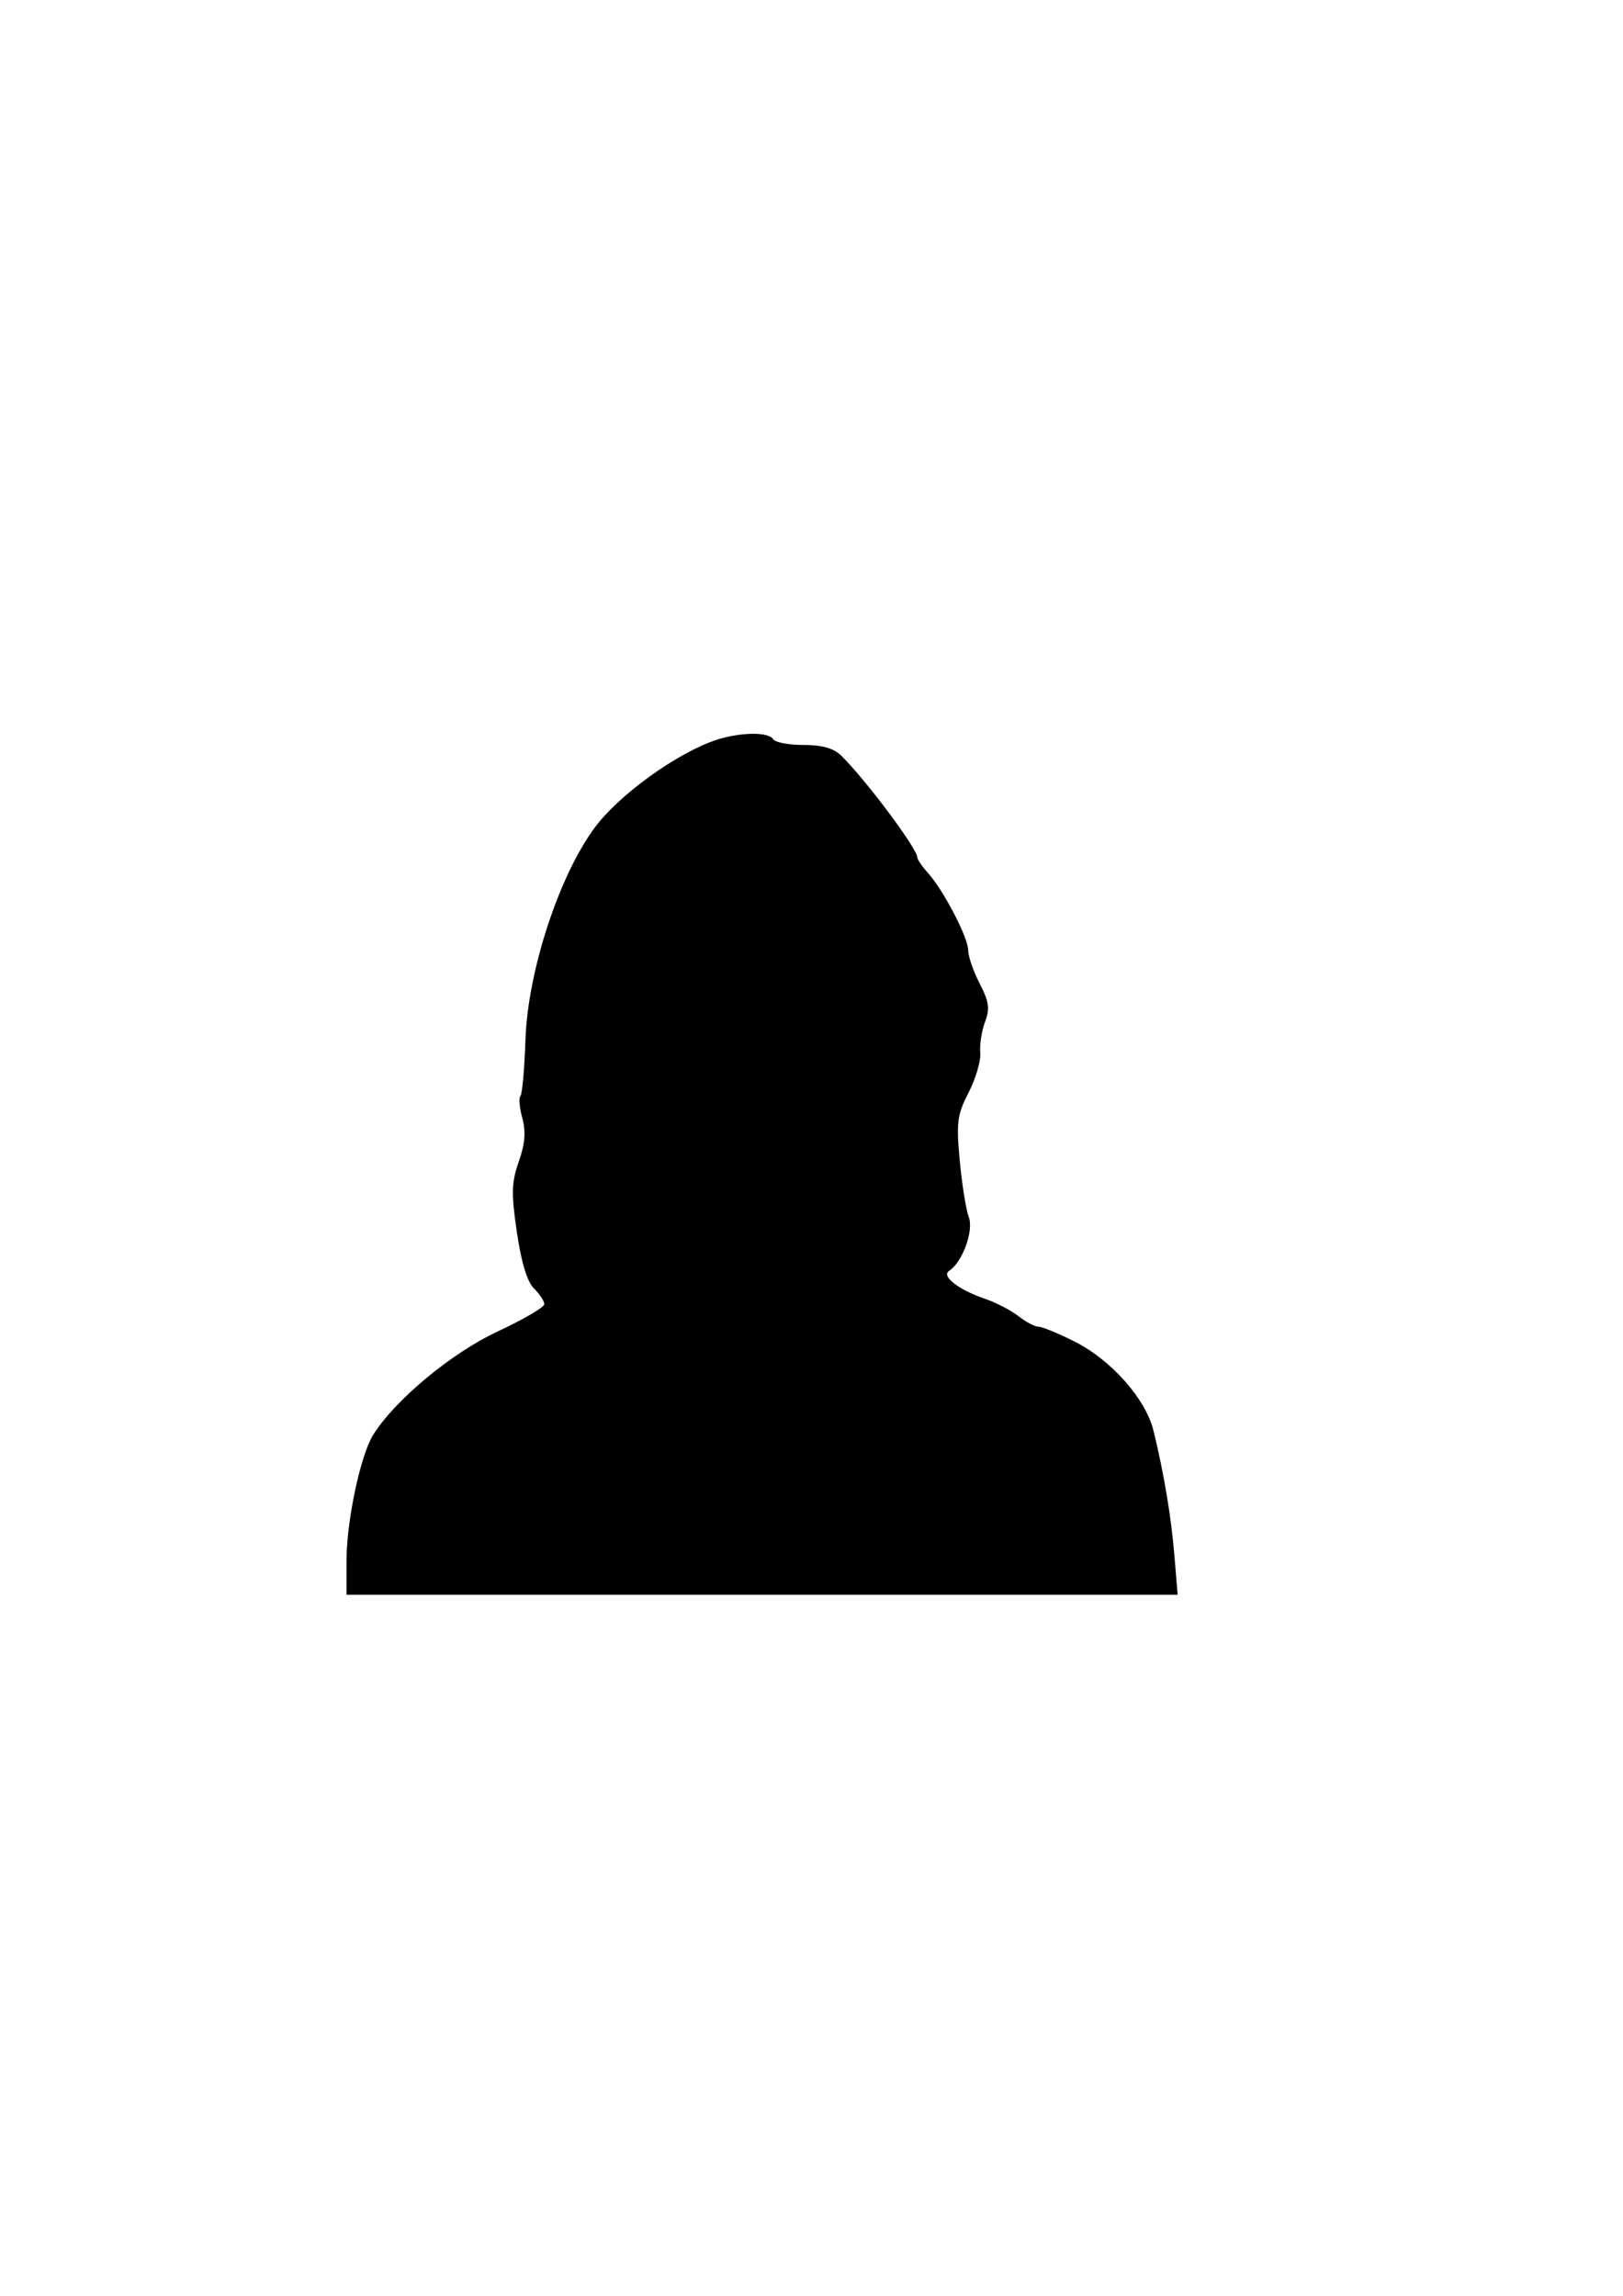
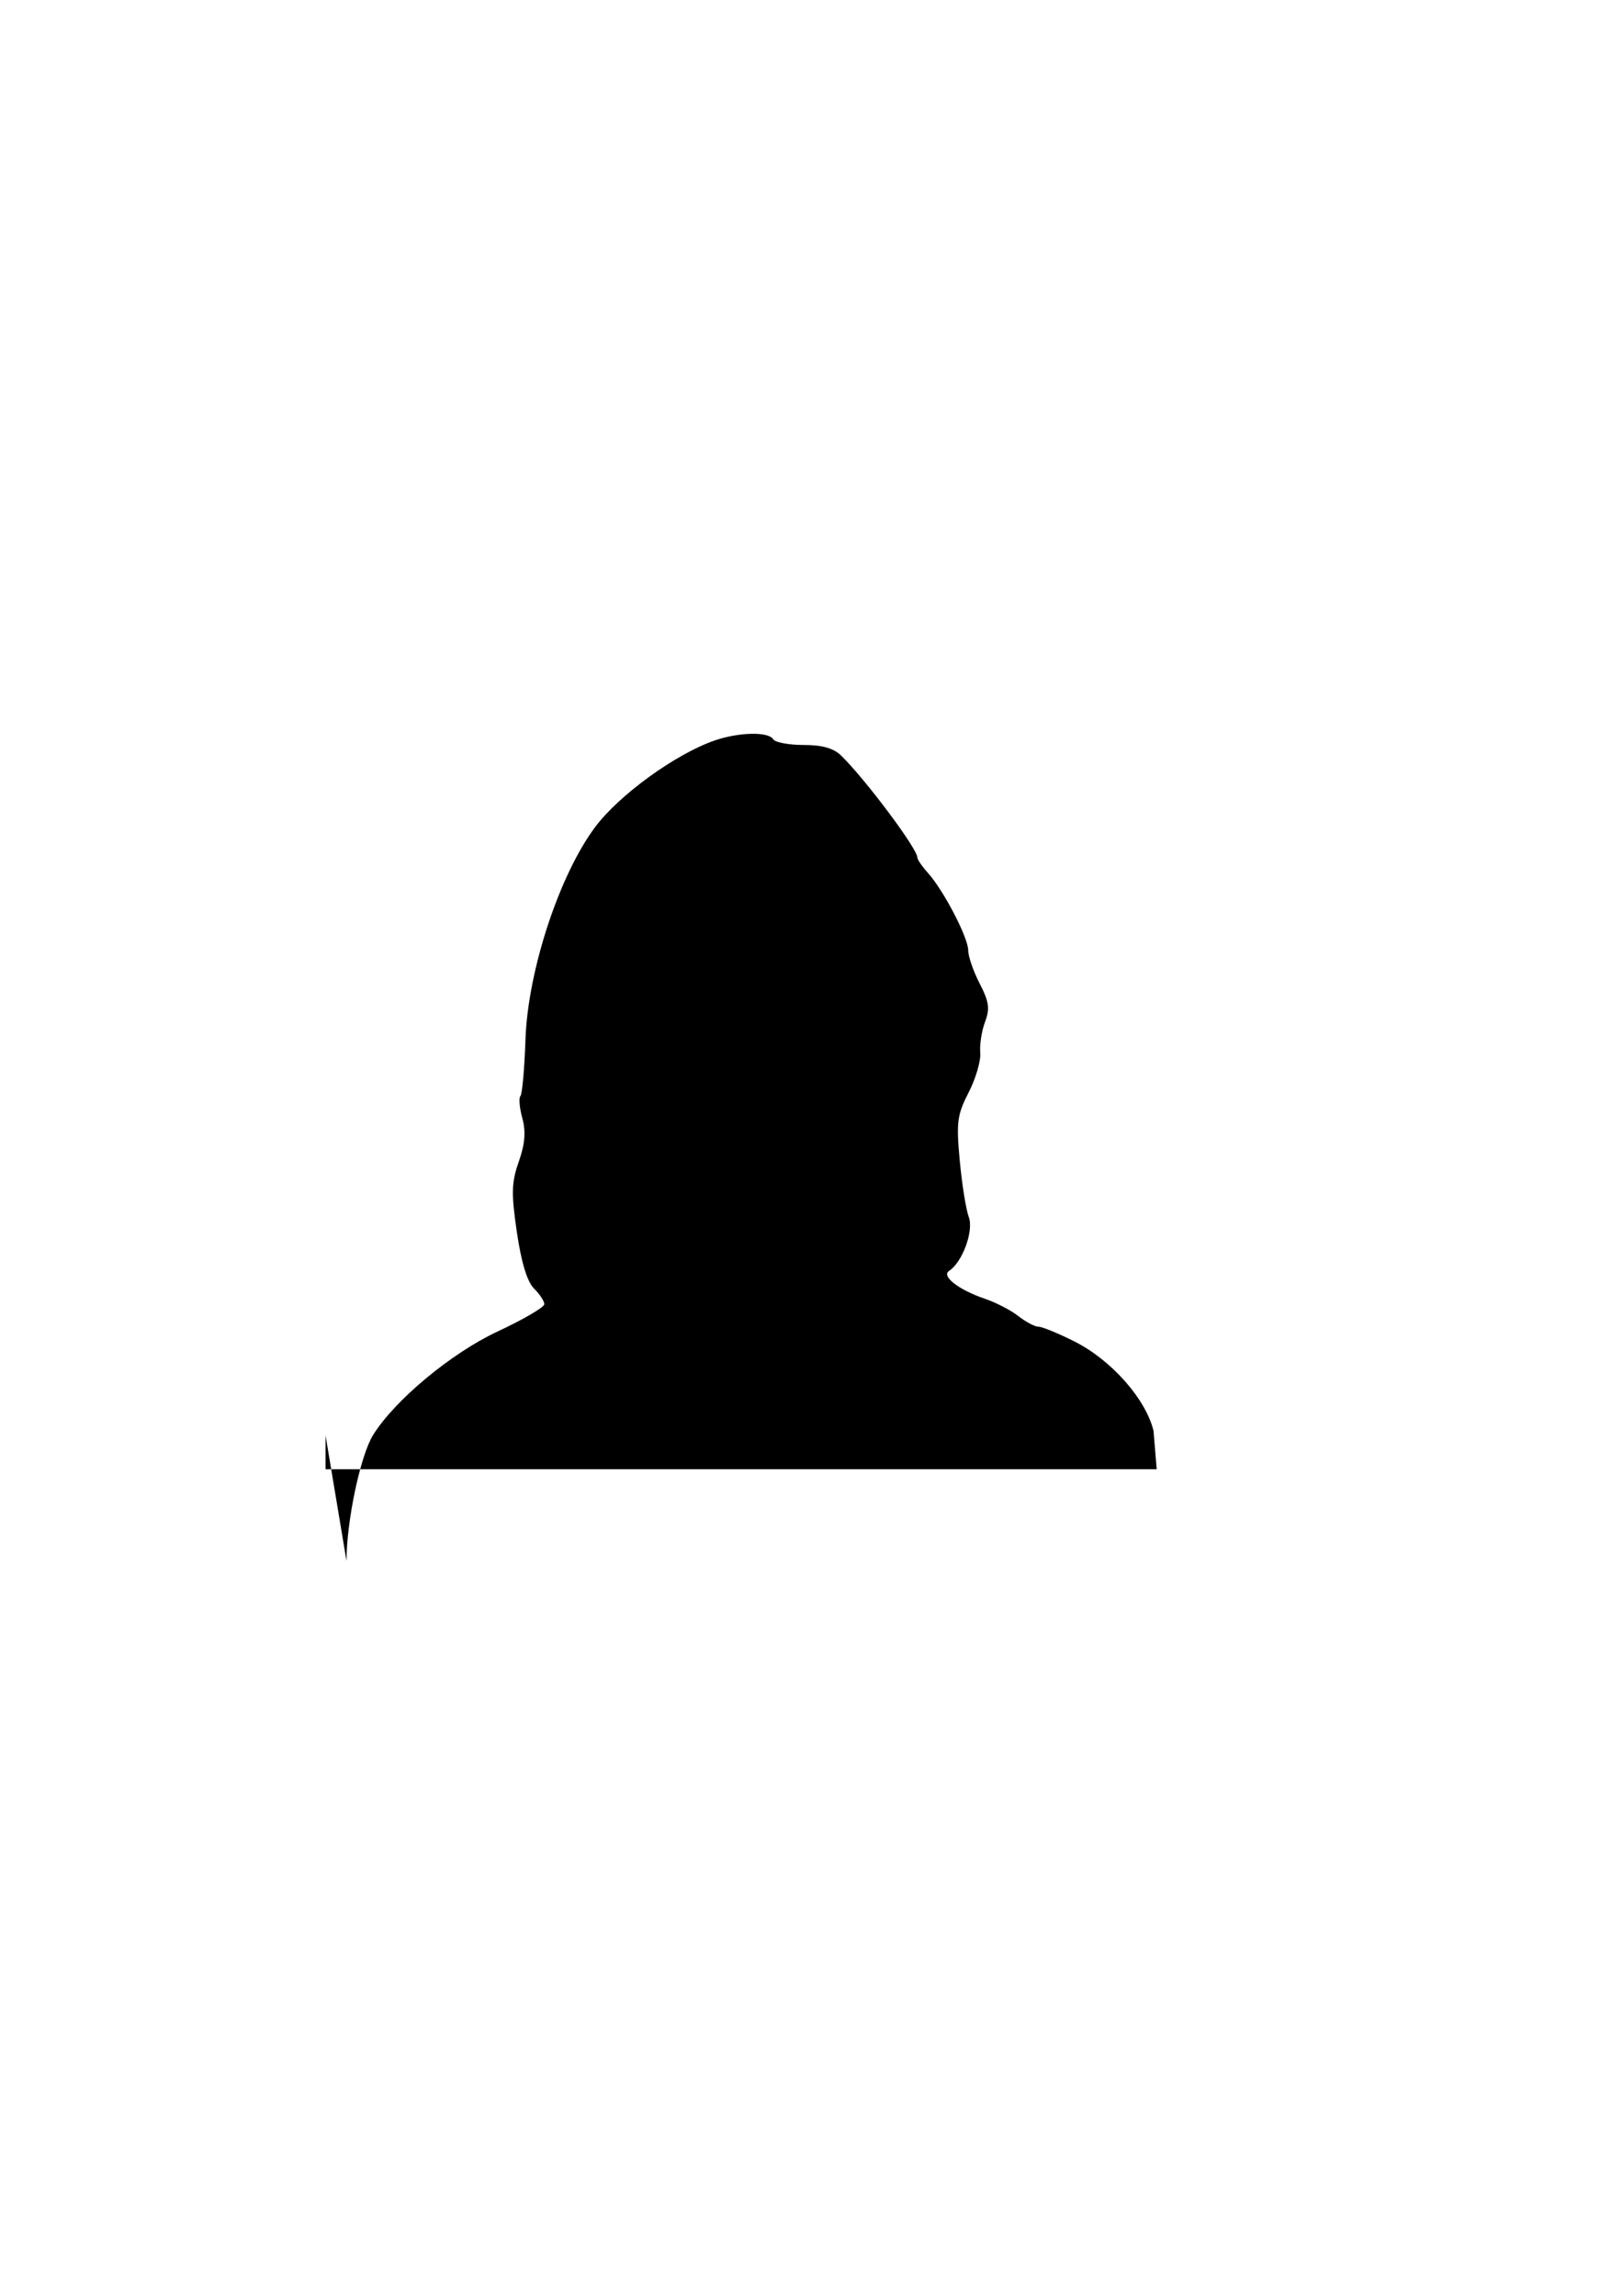
<svg xmlns="http://www.w3.org/2000/svg" width="744.094" height="1052.362">
  <title>Female silhouette - head</title>
  <g>
    <title>Layer 1</title>
    <g id="layer1">
-       <path fill="#000000" id="path2641" d="m158.857,715.504c0,-18.141 6.366,-48.314 12.169,-57.679c9.908,-15.989 35.897,-37.603 57.094,-47.484c11.787,-5.494 21.43,-11.13 21.43,-12.524c0,-1.394 -2.135,-4.639 -4.745,-7.212c-3.102,-3.058 -5.814,-11.973 -7.832,-25.75c-2.618,-17.871 -2.485,-22.794 0.876,-32.406c2.854,-8.161 3.305,-13.739 1.611,-19.928c-1.294,-4.727 -1.684,-9.269 -0.867,-10.093c0.817,-0.824 1.859,-12.479 2.316,-25.9c1.072,-31.492 15.483,-75.421 31.969,-97.451c10.994,-14.692 36.726,-33.354 54.592,-39.592c11.161,-3.898 24.823,-4.209 27.024,-0.617c0.881,1.438 7.143,2.614 13.916,2.614c8.605,0 13.828,1.496 17.338,4.964c11.461,11.327 34.822,42.601 34.822,46.618c0,0.922 2.185,4.105 4.856,7.074c7.176,7.976 18.465,29.665 18.465,35.475c0,2.78 2.365,9.634 5.256,15.229c4.311,8.344 4.752,11.511 2.452,17.614c-1.542,4.092 -2.526,10.433 -2.188,14.09c0.339,3.657 -2.05,11.839 -5.309,18.182c-5.276,10.269 -5.724,13.693 -4.091,31.272c1.008,10.857 2.873,22.499 4.143,25.87c2.368,6.284 -2.914,20.719 -9.034,24.687c-3.713,2.408 4.417,8.709 16.544,12.821c4.988,1.692 11.85,5.257 15.249,7.924c3.399,2.667 7.543,4.848 9.208,4.848c1.666,0 9.075,3.04 16.465,6.755c16.903,8.498 32.684,26.312 36.26,40.931c4.804,19.637 8.109,39.433 9.605,57.543l1.458,17.647l-190.528,0l-190.528,0l0,-15.524z" />
+       <path fill="#000000" id="path2641" d="m158.857,715.504c0,-18.141 6.366,-48.314 12.169,-57.679c9.908,-15.989 35.897,-37.603 57.094,-47.484c11.787,-5.494 21.43,-11.13 21.43,-12.524c0,-1.394 -2.135,-4.639 -4.745,-7.212c-3.102,-3.058 -5.814,-11.973 -7.832,-25.75c-2.618,-17.871 -2.485,-22.794 0.876,-32.406c2.854,-8.161 3.305,-13.739 1.611,-19.928c-1.294,-4.727 -1.684,-9.269 -0.867,-10.093c0.817,-0.824 1.859,-12.479 2.316,-25.9c1.072,-31.492 15.483,-75.421 31.969,-97.451c10.994,-14.692 36.726,-33.354 54.592,-39.592c11.161,-3.898 24.823,-4.209 27.024,-0.617c0.881,1.438 7.143,2.614 13.916,2.614c8.605,0 13.828,1.496 17.338,4.964c11.461,11.327 34.822,42.601 34.822,46.618c0,0.922 2.185,4.105 4.856,7.074c7.176,7.976 18.465,29.665 18.465,35.475c0,2.78 2.365,9.634 5.256,15.229c4.311,8.344 4.752,11.511 2.452,17.614c-1.542,4.092 -2.526,10.433 -2.188,14.09c0.339,3.657 -2.05,11.839 -5.309,18.182c-5.276,10.269 -5.724,13.693 -4.091,31.272c1.008,10.857 2.873,22.499 4.143,25.87c2.368,6.284 -2.914,20.719 -9.034,24.687c-3.713,2.408 4.417,8.709 16.544,12.821c4.988,1.692 11.85,5.257 15.249,7.924c3.399,2.667 7.543,4.848 9.208,4.848c1.666,0 9.075,3.04 16.465,6.755c16.903,8.498 32.684,26.312 36.26,40.931l1.458,17.647l-190.528,0l-190.528,0l0,-15.524z" />
    </g>
  </g>
</svg>